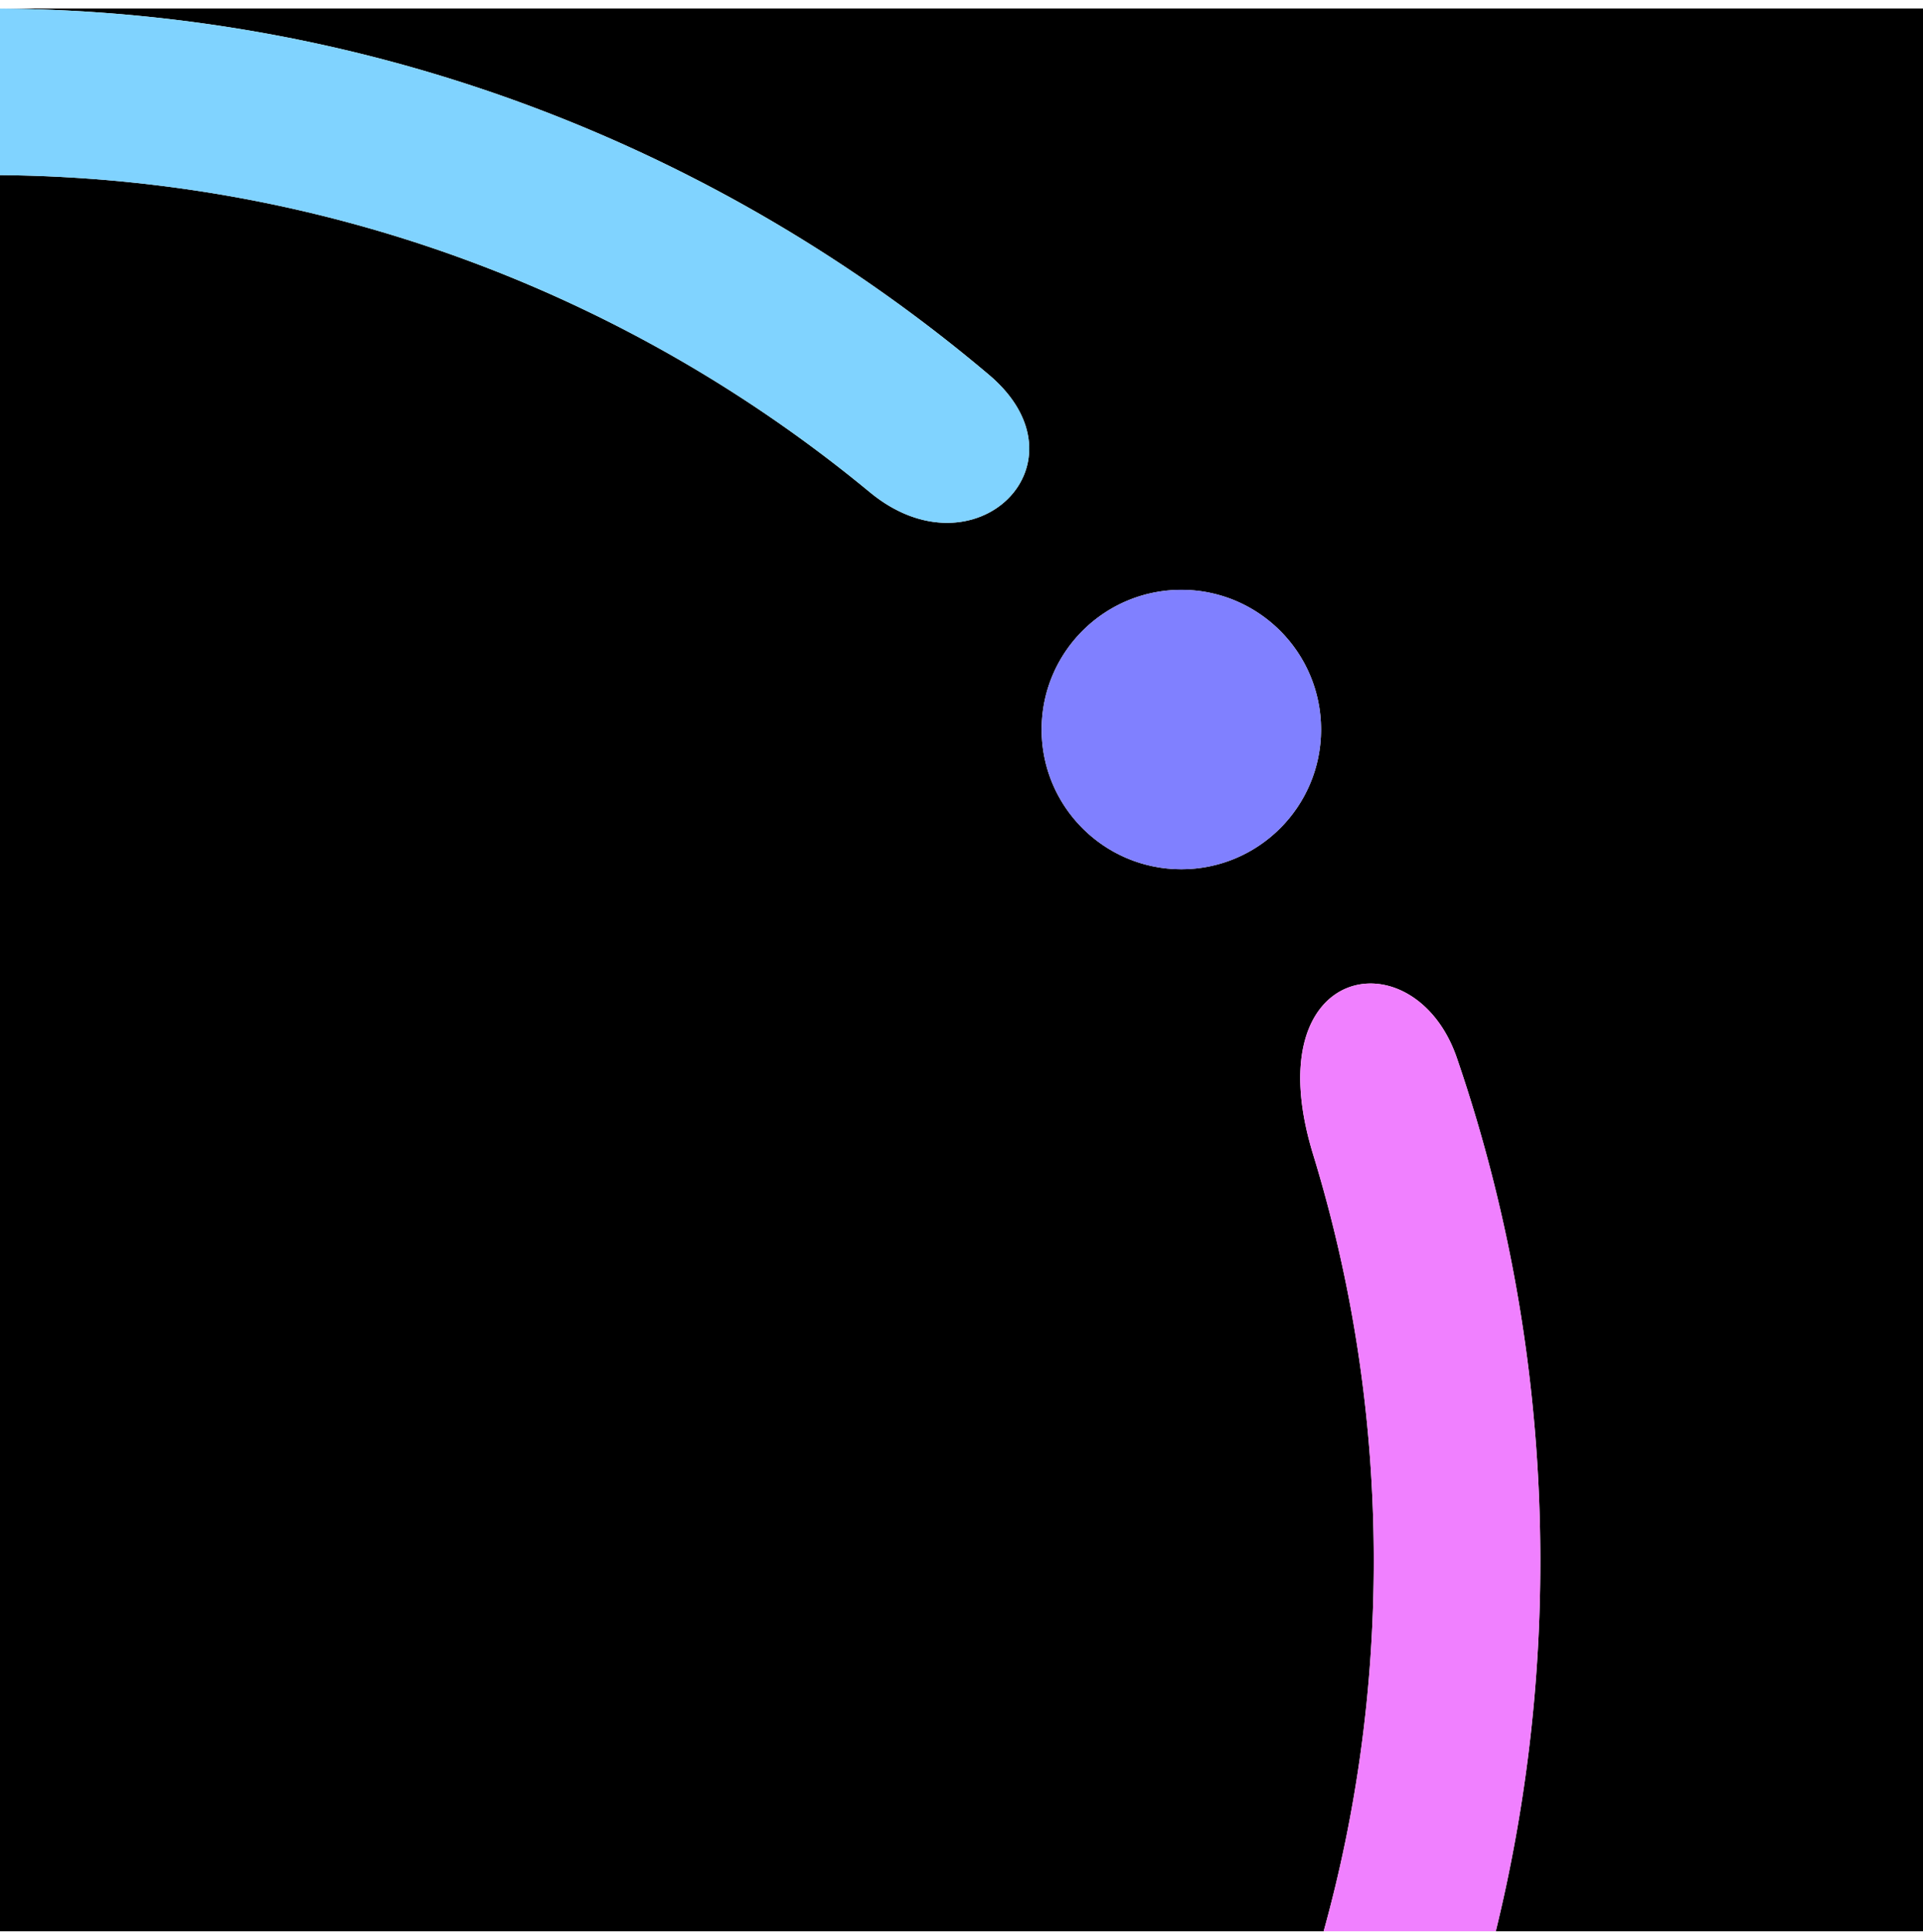
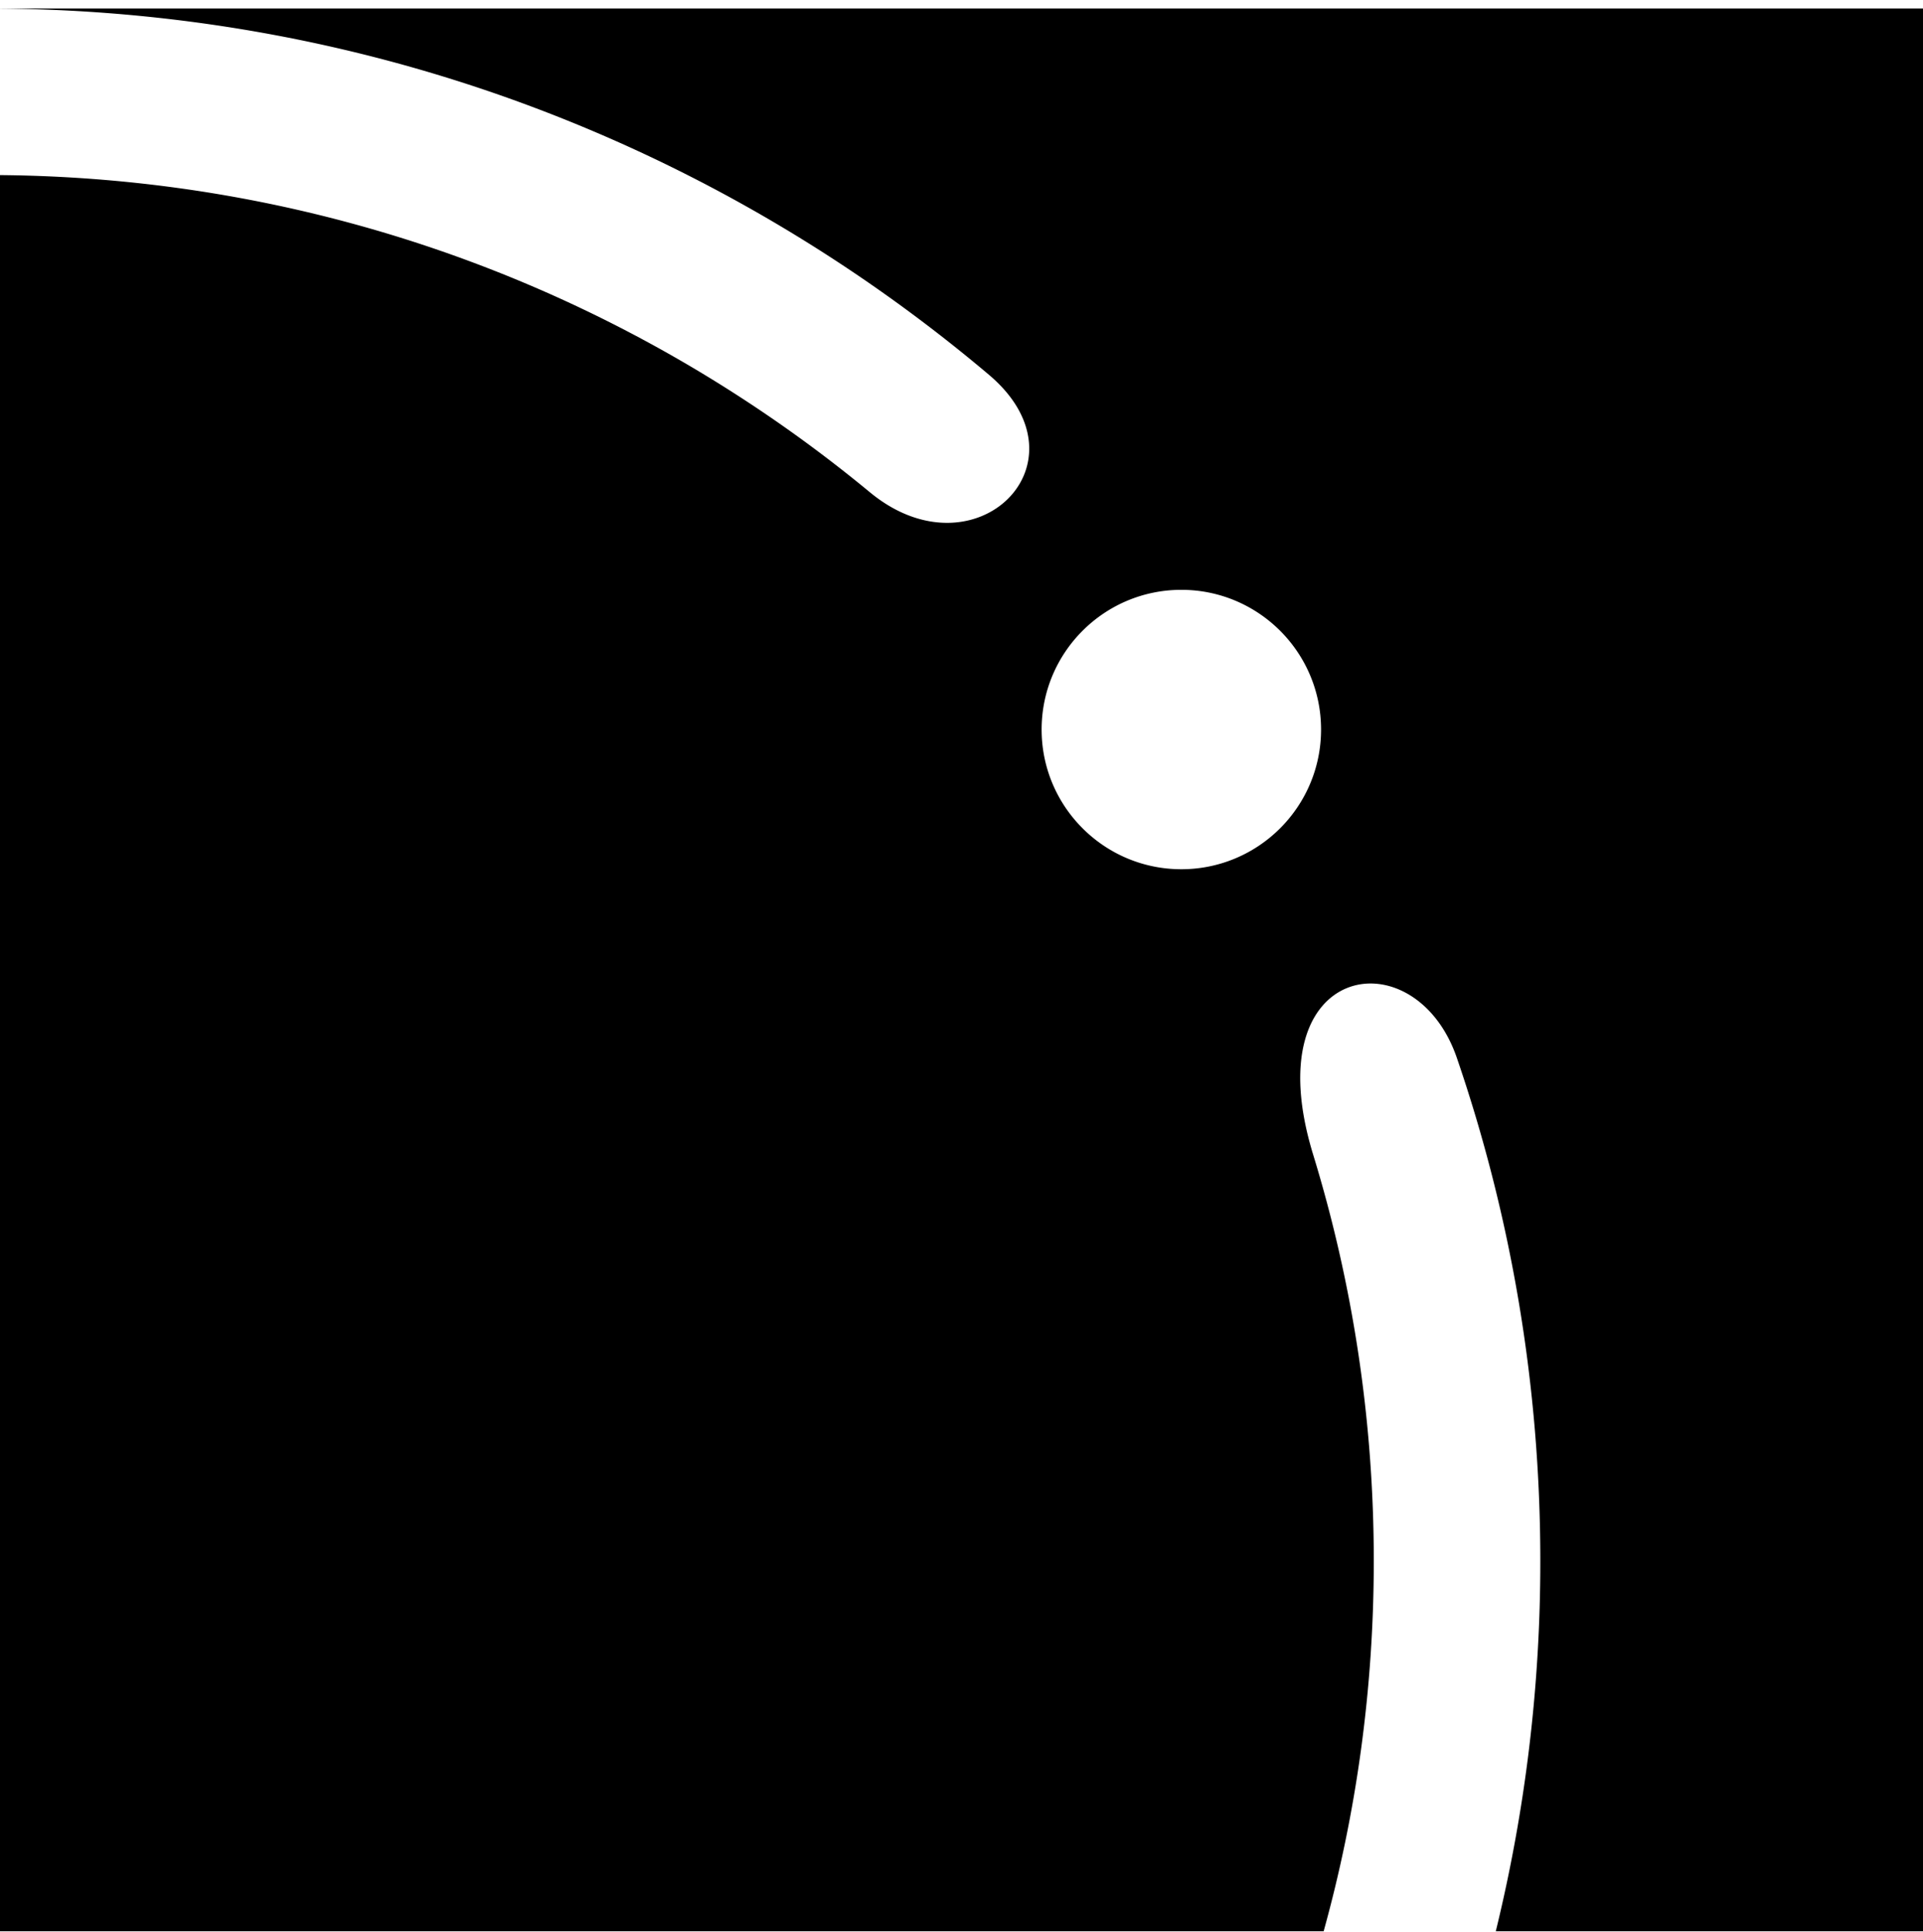
<svg xmlns="http://www.w3.org/2000/svg" version="1.1" width="201" height="202">
  <svg xml:space="preserve" fill-rule="evenodd" stroke-linejoin="round" stroke-miterlimit="2" clip-rule="evenodd" viewBox="0 0 201 202">
    <path d="M0 .896V.891h201v201h-44.655A162.43 162.43 0 0 0 161 163.174c0-18.395-3.067-36.079-8.718-52.569-4.393-12.82-21.21-10.072-15.027 10.091 4.12 13.436 6.338 27.7 6.338 42.478 0 13.407-1.825 26.391-5.24 38.717H0V18.304c34.516.3 66.167 12.696 90.918 33.151 10.979 9.074 23.321-3.091 12.441-12.284C75.401 15.549 39.359 1.202 0 .896Zm123.479 60.763c8.06 0 14.604 6.543 14.604 14.604 0 8.06-6.544 14.604-14.604 14.604-8.061 0-14.604-6.544-14.604-14.604 0-8.061 6.543-14.604 14.604-14.604Z" />
-     <path fill="#f080ff" d="M156.345 201.891h-17.992c3.415-12.326 5.24-25.31 5.24-38.717 0-14.778-2.218-29.042-6.338-42.478-6.183-20.163 10.634-22.911 15.027-10.091 5.651 16.49 8.718 34.174 8.718 52.569a162.43 162.43 0 0 1-4.655 38.717Z" />
-     <path fill="#80d3ff" d="M0 18.304V.896c39.359.306 75.401 14.653 103.359 38.275 10.88 9.193-1.462 21.358-12.441 12.284C66.167 31 34.516 18.604 0 18.304Z" />
-     <circle cx="123.479" cy="76.263" r="14.604" fill="#8080ff" />
  </svg>
  <style>@media (prefers-color-scheme: light) { :root { filter: none; } }
@media (prefers-color-scheme: dark) { :root { filter: none; } }
</style>
</svg>